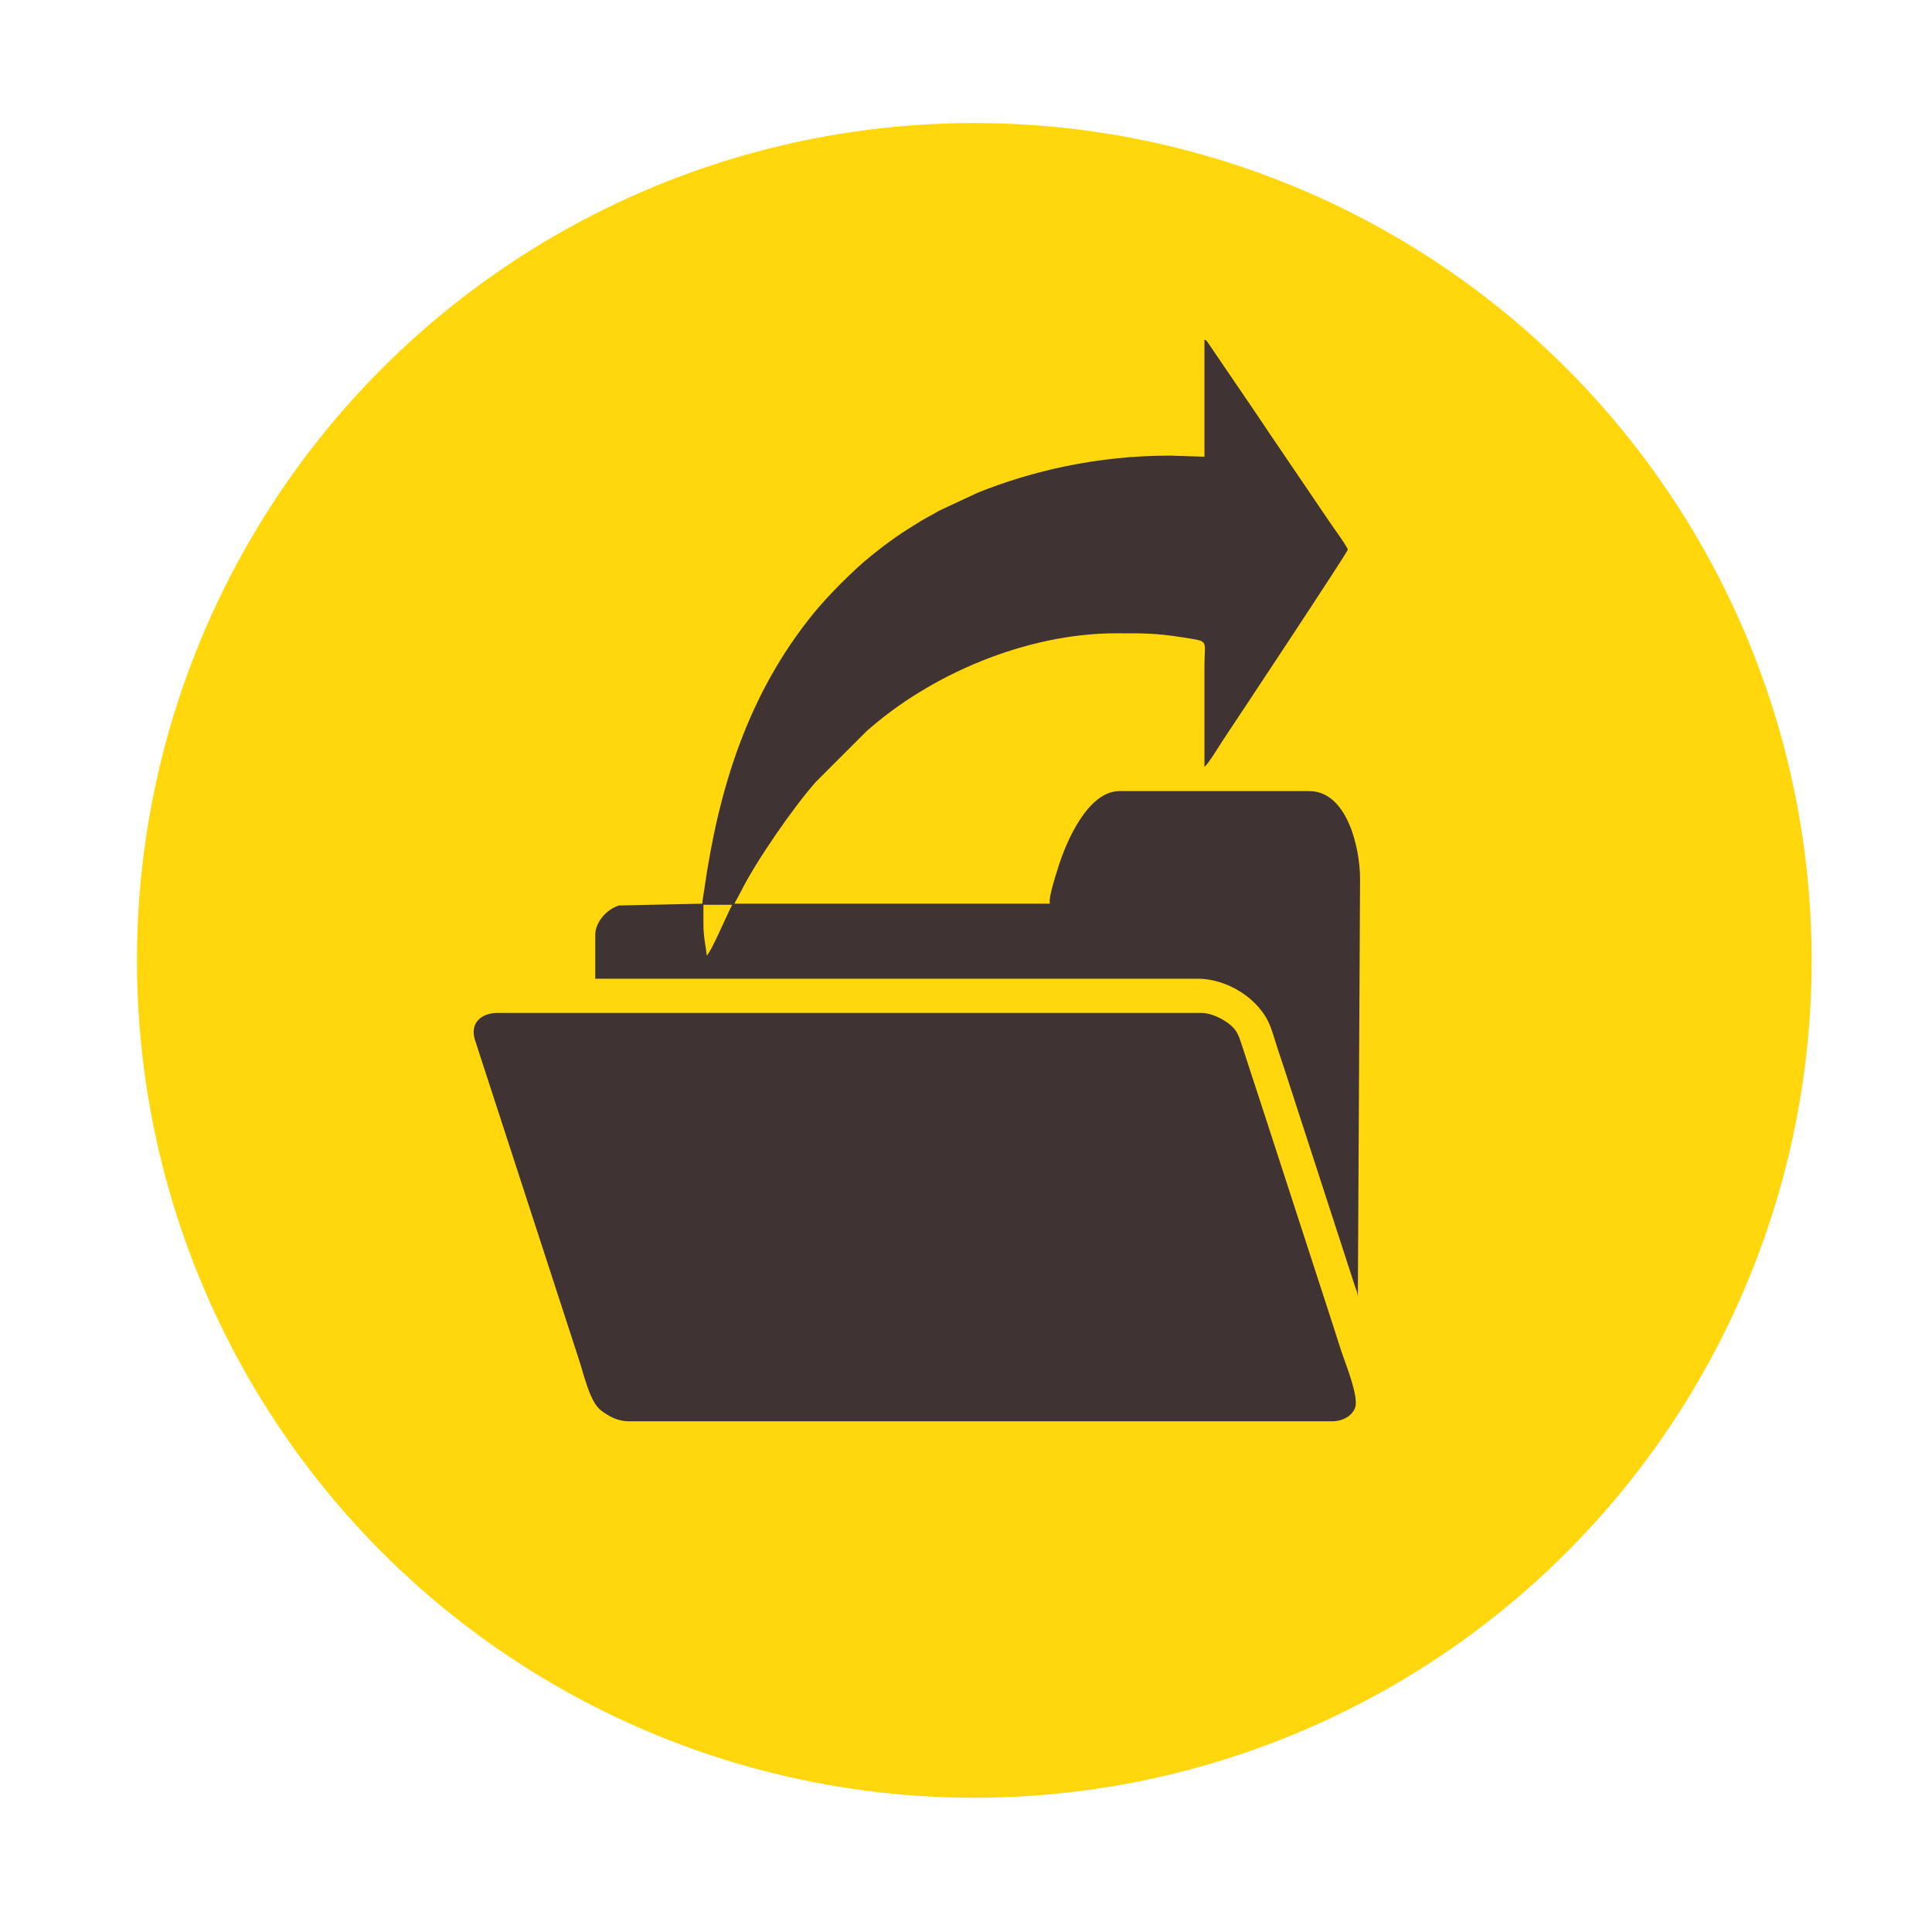
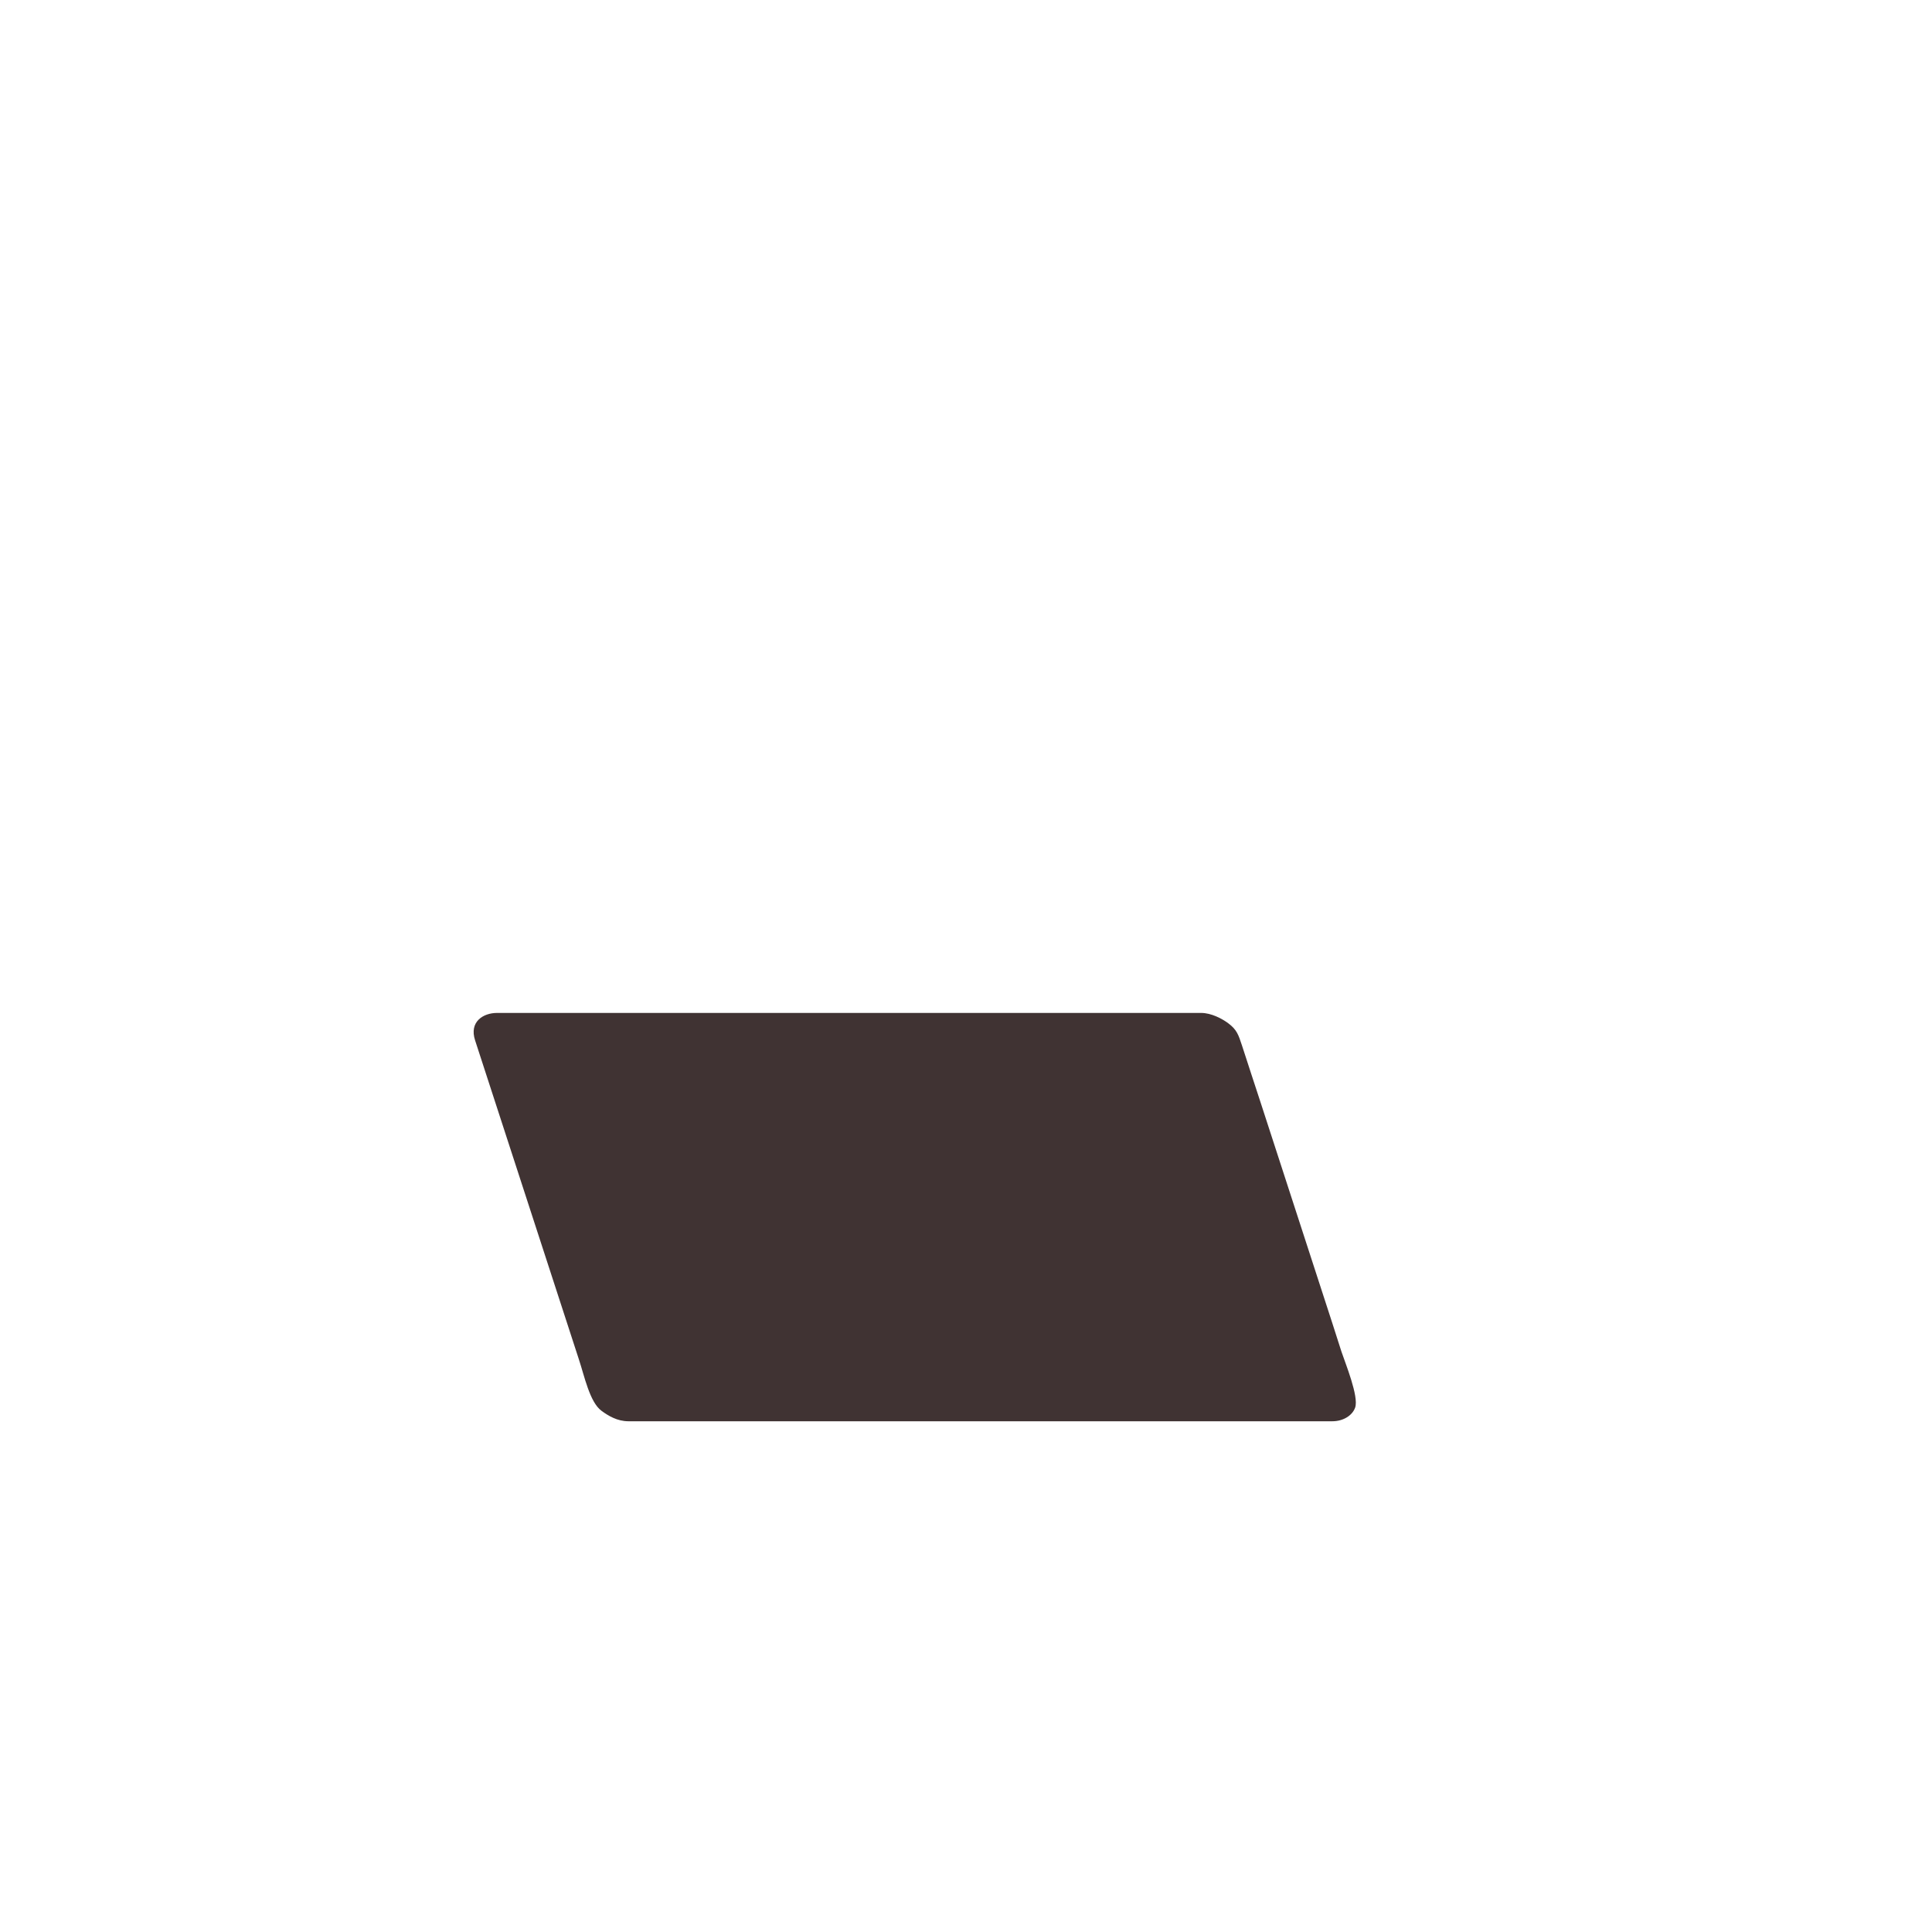
<svg xmlns="http://www.w3.org/2000/svg" xml:space="preserve" width="210mm" height="210mm" version="1.1" style="shape-rendering:geometricPrecision; text-rendering:geometricPrecision; image-rendering:optimizeQuality; fill-rule:evenodd; clip-rule:evenodd" viewBox="0 0 21000 21000">
  <defs>
    <style type="text/css">
   
    .fil0 {fill:#FFD70C}
    .fil1 {fill:#403333}
   
  </style>
  </defs>
  <g id="Слой_x0020_1">
-     <circle class="fil0" cx="10590.27" cy="10438.88" r="9101.67" />
    <g id="_2567381467536">
      <path class="fil1" d="M6830.26 15448.46l7653.15 0c114.66,0 216.4,-61.13 246.75,-149.42 41.17,-119.74 -106.3,-478.91 -149.26,-607.83 -34.5,-103.52 -64.52,-205.3 -99.02,-308.82l-782.69 -2408.13c-68.68,-204.23 -131.67,-406.32 -197.88,-605.81 -39.68,-119.53 -55.45,-174.39 -150.27,-245.58 -66.96,-50.27 -184.91,-112.76 -295.1,-112.76l-7653.15 0c-150.17,0 -305.11,95.31 -238.54,298.49l1127.74 3466.58c60.04,180.19 117.76,464.33 244.94,558.76 73.71,54.73 172.58,114.52 293.33,114.52z" />
-       <path class="fil1" d="M7681.94 10386.35c-8.46,-101.72 -35.98,-186.1 -35.98,-347.87l0 -203.93 311.88 0c-1.34,2.78 -3.37,3.96 -4,8.34 -0.63,4.36 -3.12,6.54 -4,8.31 -1.14,2.31 -6.43,13.02 -7.99,16.12 -46.76,92.97 -215.91,486.79 -259.91,519.03zm7101.36 -831.2l0 6.26 -23.99 4531.56c-3.77,-45.23 -23.75,-89.2 -37.6,-130.35l-755.64 -2327.21c-26.04,-78.14 -54.87,-164.83 -80.91,-242.97 -26.76,-80.28 -48.54,-164.95 -80.21,-243.67 -122.55,-304.64 -476.24,-510.52 -785,-510.52l-6549.56 0 0 -479.82c0,-134.58 125.61,-277.84 259.21,-316.24l904.36 -19.63c0.88,-39.33 12.72,-92.81 18.93,-137.02 155.31,-1106.22 474.6,-2139.97 1190.91,-3019.51 154.72,-189.98 426.86,-464.26 617.25,-618.3 196.86,-159.27 336.83,-256.3 550.21,-385.44 67.23,-40.69 132.48,-71.72 199.42,-112.46l425.56 -198.2c580.49,-230.73 1278.59,-399.26 2083.83,-399.26l371.86 12 0 -1271.53c27.6,9.99 17.09,6.49 33.96,26.02l169.96 249.88c64.72,97.06 128.49,186.74 194.32,285.5l194.37 285.45c34.97,52.78 60.84,91.25 95.94,143.97l678.94 1000.44c61.73,92.65 139.83,189.44 191.93,287.89 2.56,22.59 -1219.52,1865.29 -1362.69,2080.04 -30.43,45.65 -157.21,256.62 -196.73,283.08 0,-367.86 0,-735.73 0,-1103.59 0,-286.45 62.12,-256.05 -246.63,-305.16 -287.18,-45.68 -432.26,-42.71 -713.02,-42.71 -985.41,0 -2028.03,453.54 -2713.79,1064.8l-551.87 551.72c-236.73,266.2 -647.75,858.64 -808.96,1182.3 -27.52,55.26 -50.04,91.34 -75.83,140.09 1227.54,0 2455.09,0 3682.63,0l-251.97 0c-21.37,-57.36 69.27,-328.19 91.59,-400.29 86.89,-280.7 323.1,-823.26 664.19,-823.26l2063.23 0c404.96,0 551.64,601.68 551.8,956.14z" />
    </g>
  </g>
</svg>